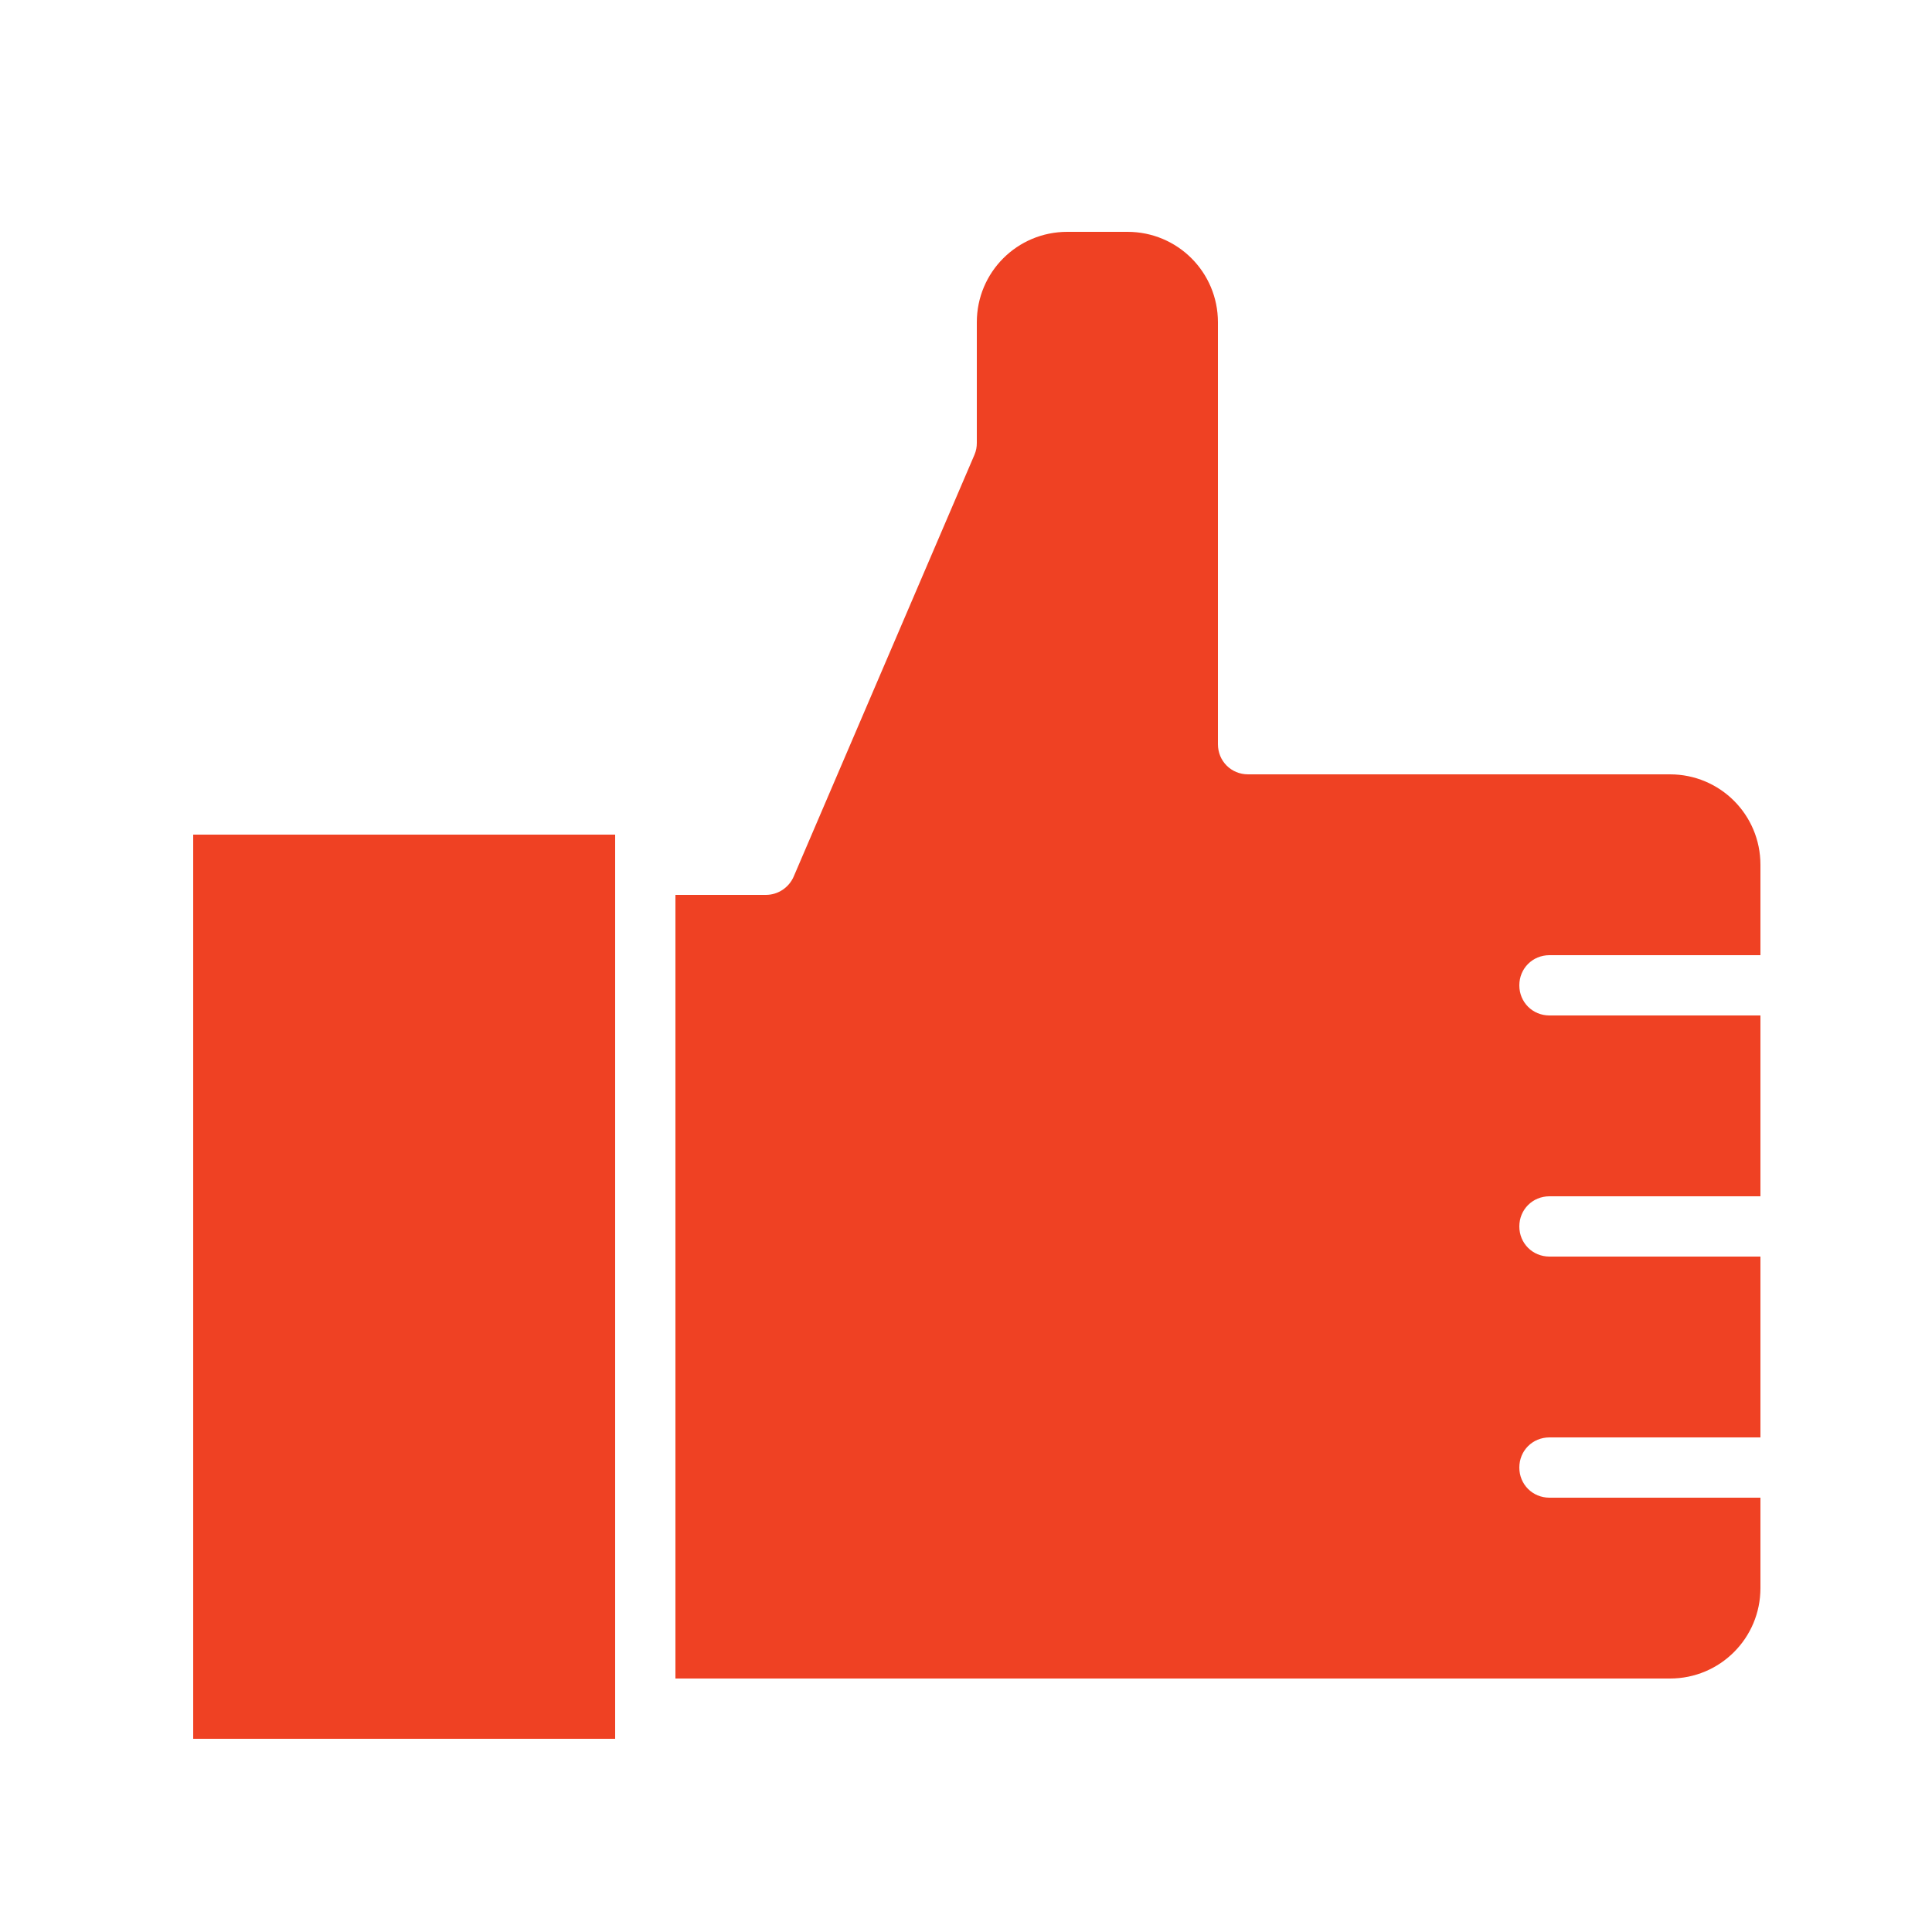
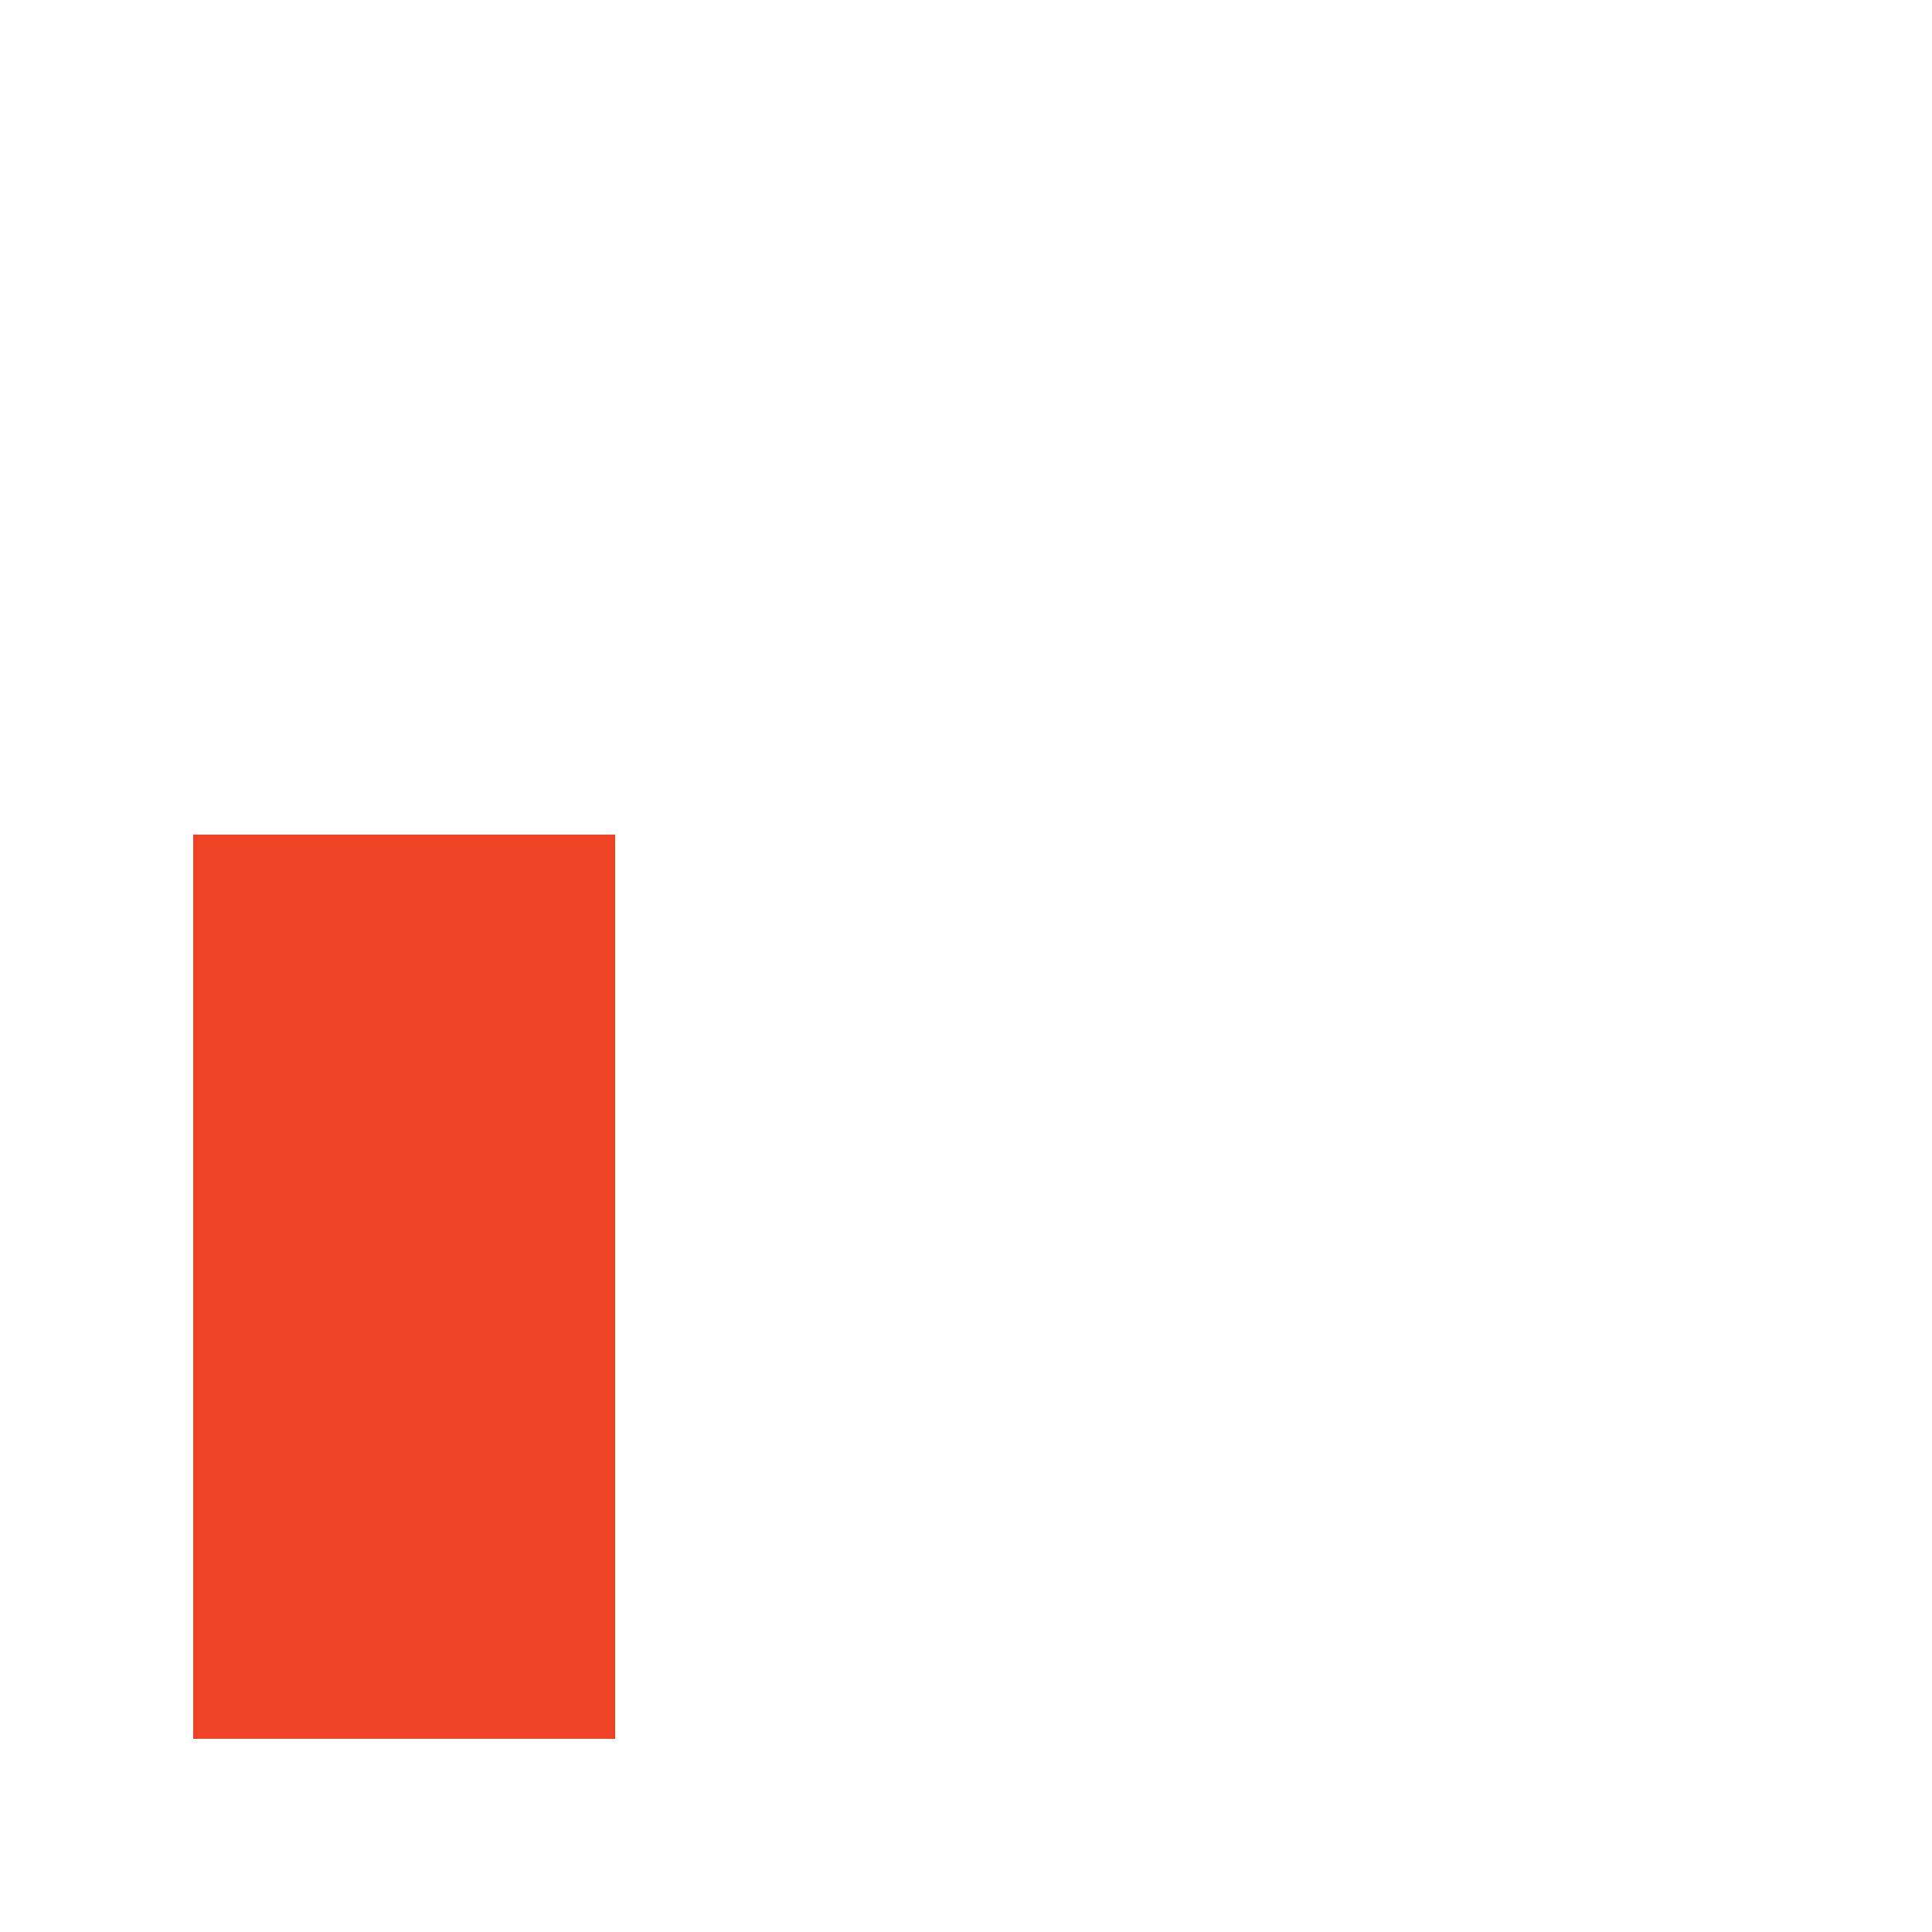
<svg xmlns="http://www.w3.org/2000/svg" width="50" height="50" viewBox="0 0 50 50" fill="none">
-   <path d="M43.22 20.04H32.3C31.863 20.04 31.52 19.697 31.52 19.26V8.34C31.52 7.045 30.475 6 29.18 6H27.62C26.325 6 25.28 7.045 25.28 8.34V11.46C25.28 11.569 25.264 11.663 25.218 11.772L20.538 22.692C20.413 22.973 20.132 23.16 19.82 23.16H17.48V43.44H43.22C44.515 43.44 45.56 42.395 45.56 41.1V38.76H40.1C39.663 38.76 39.32 38.417 39.32 37.98C39.32 37.543 39.663 37.2 40.1 37.2H45.56V32.52H40.1C39.663 32.52 39.32 32.177 39.32 31.74C39.32 31.303 39.663 30.96 40.1 30.96H45.56V26.28H40.1C39.663 26.28 39.32 25.937 39.32 25.5C39.32 25.063 39.663 24.72 40.1 24.72H45.56V22.38C45.56 21.085 44.515 20.04 43.22 20.04Z" fill="#EF4123" />
  <path d="M15.92 21.6H5V45H15.92V21.6Z" fill="#EF4123" />
</svg>